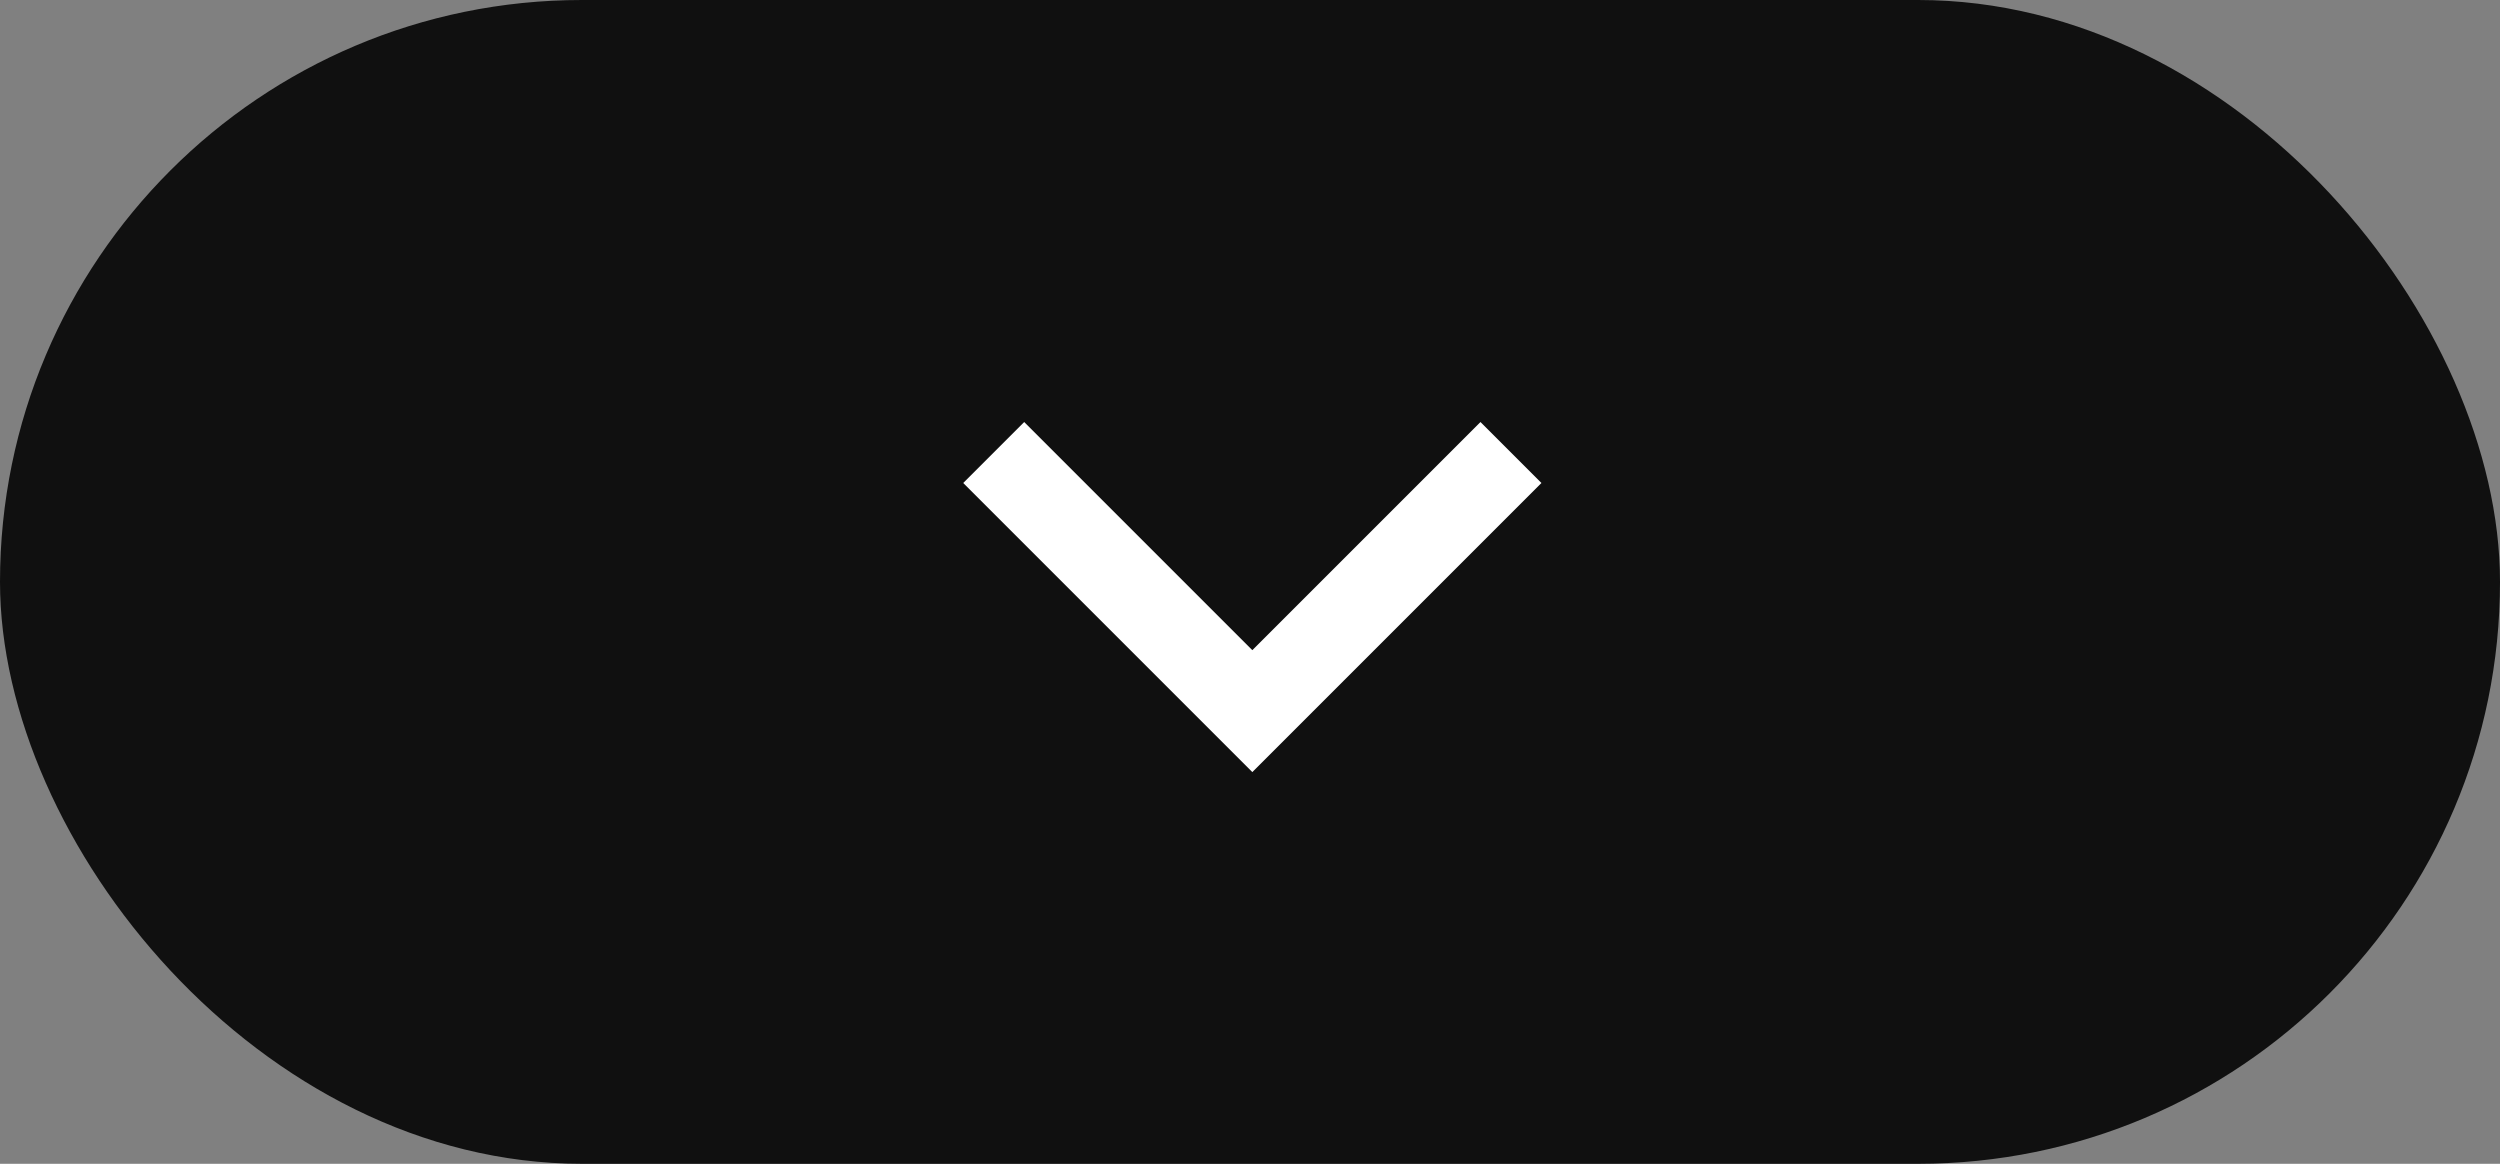
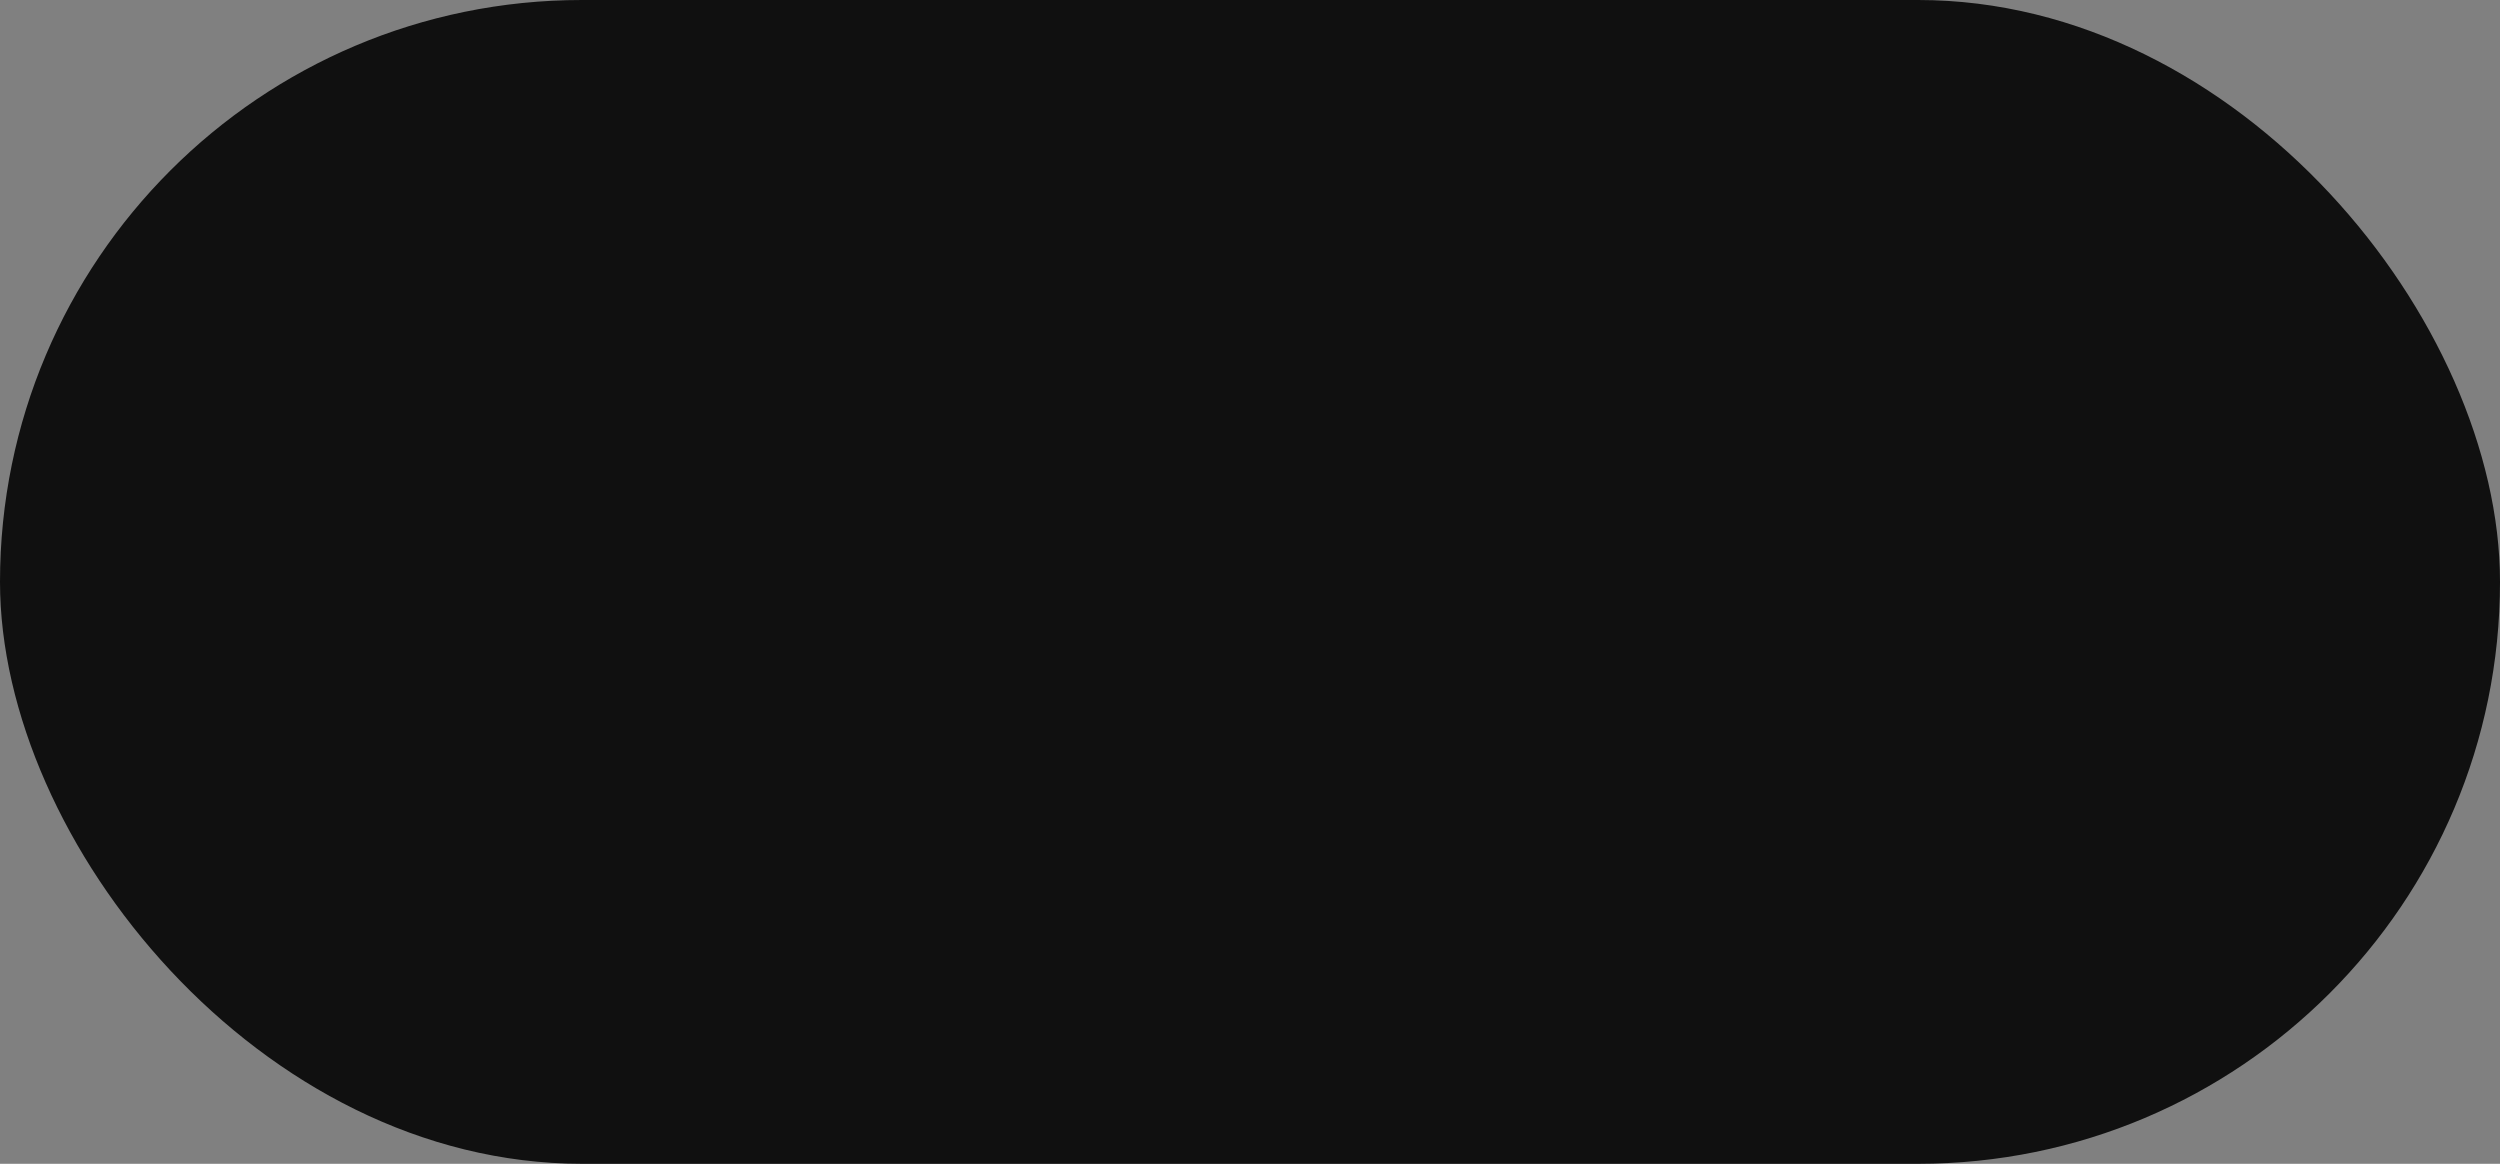
<svg xmlns="http://www.w3.org/2000/svg" id="Freccia" width="58" height="27" viewBox="0 0 58 27">
  <rect x="0" y="0" width="58" height="27" fill="#808080" stroke="none" />
  <rect id="Rettangolo_21" data-name="Rettangolo 21" width="58" height="27" rx="13.5" fill="#101010" />
-   <path id="Tracciato_31" data-name="Tracciato 31" d="M-7523.49,3310.354l6,6-6,6" transform="translate(3345.408 7533.988) rotate(90)" fill="none" stroke="#fff" stroke-width="2" />
</svg>